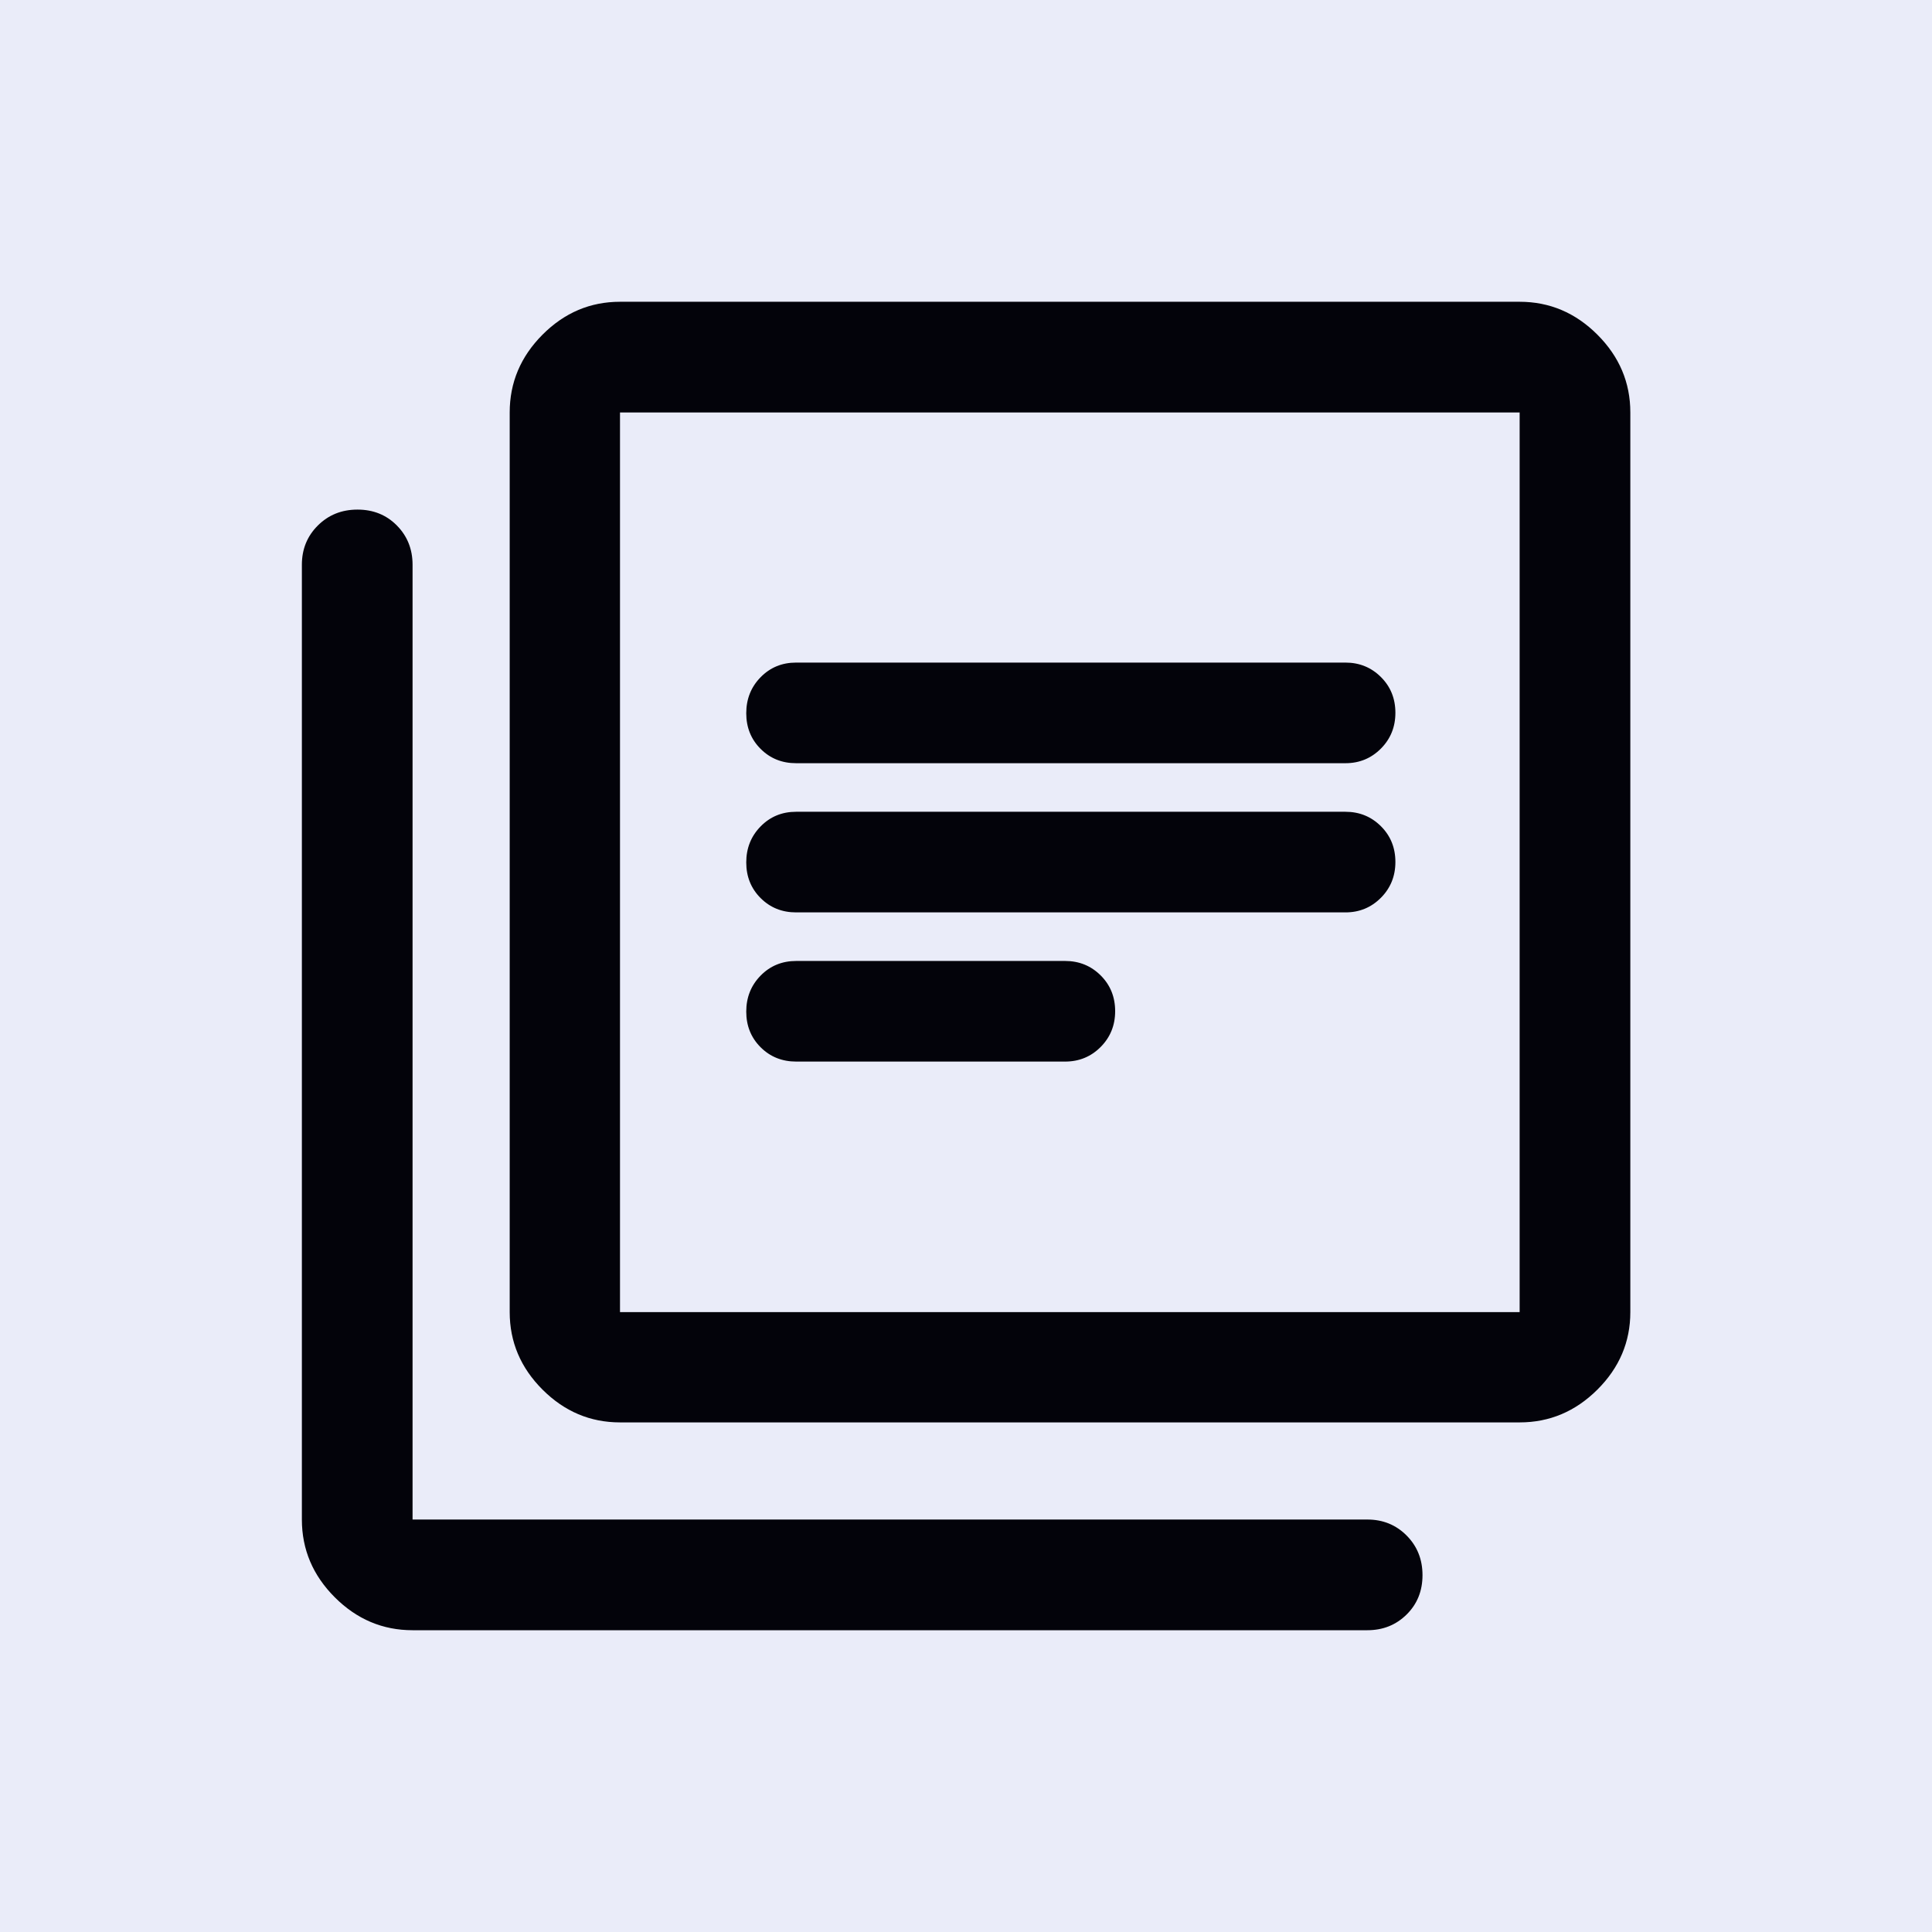
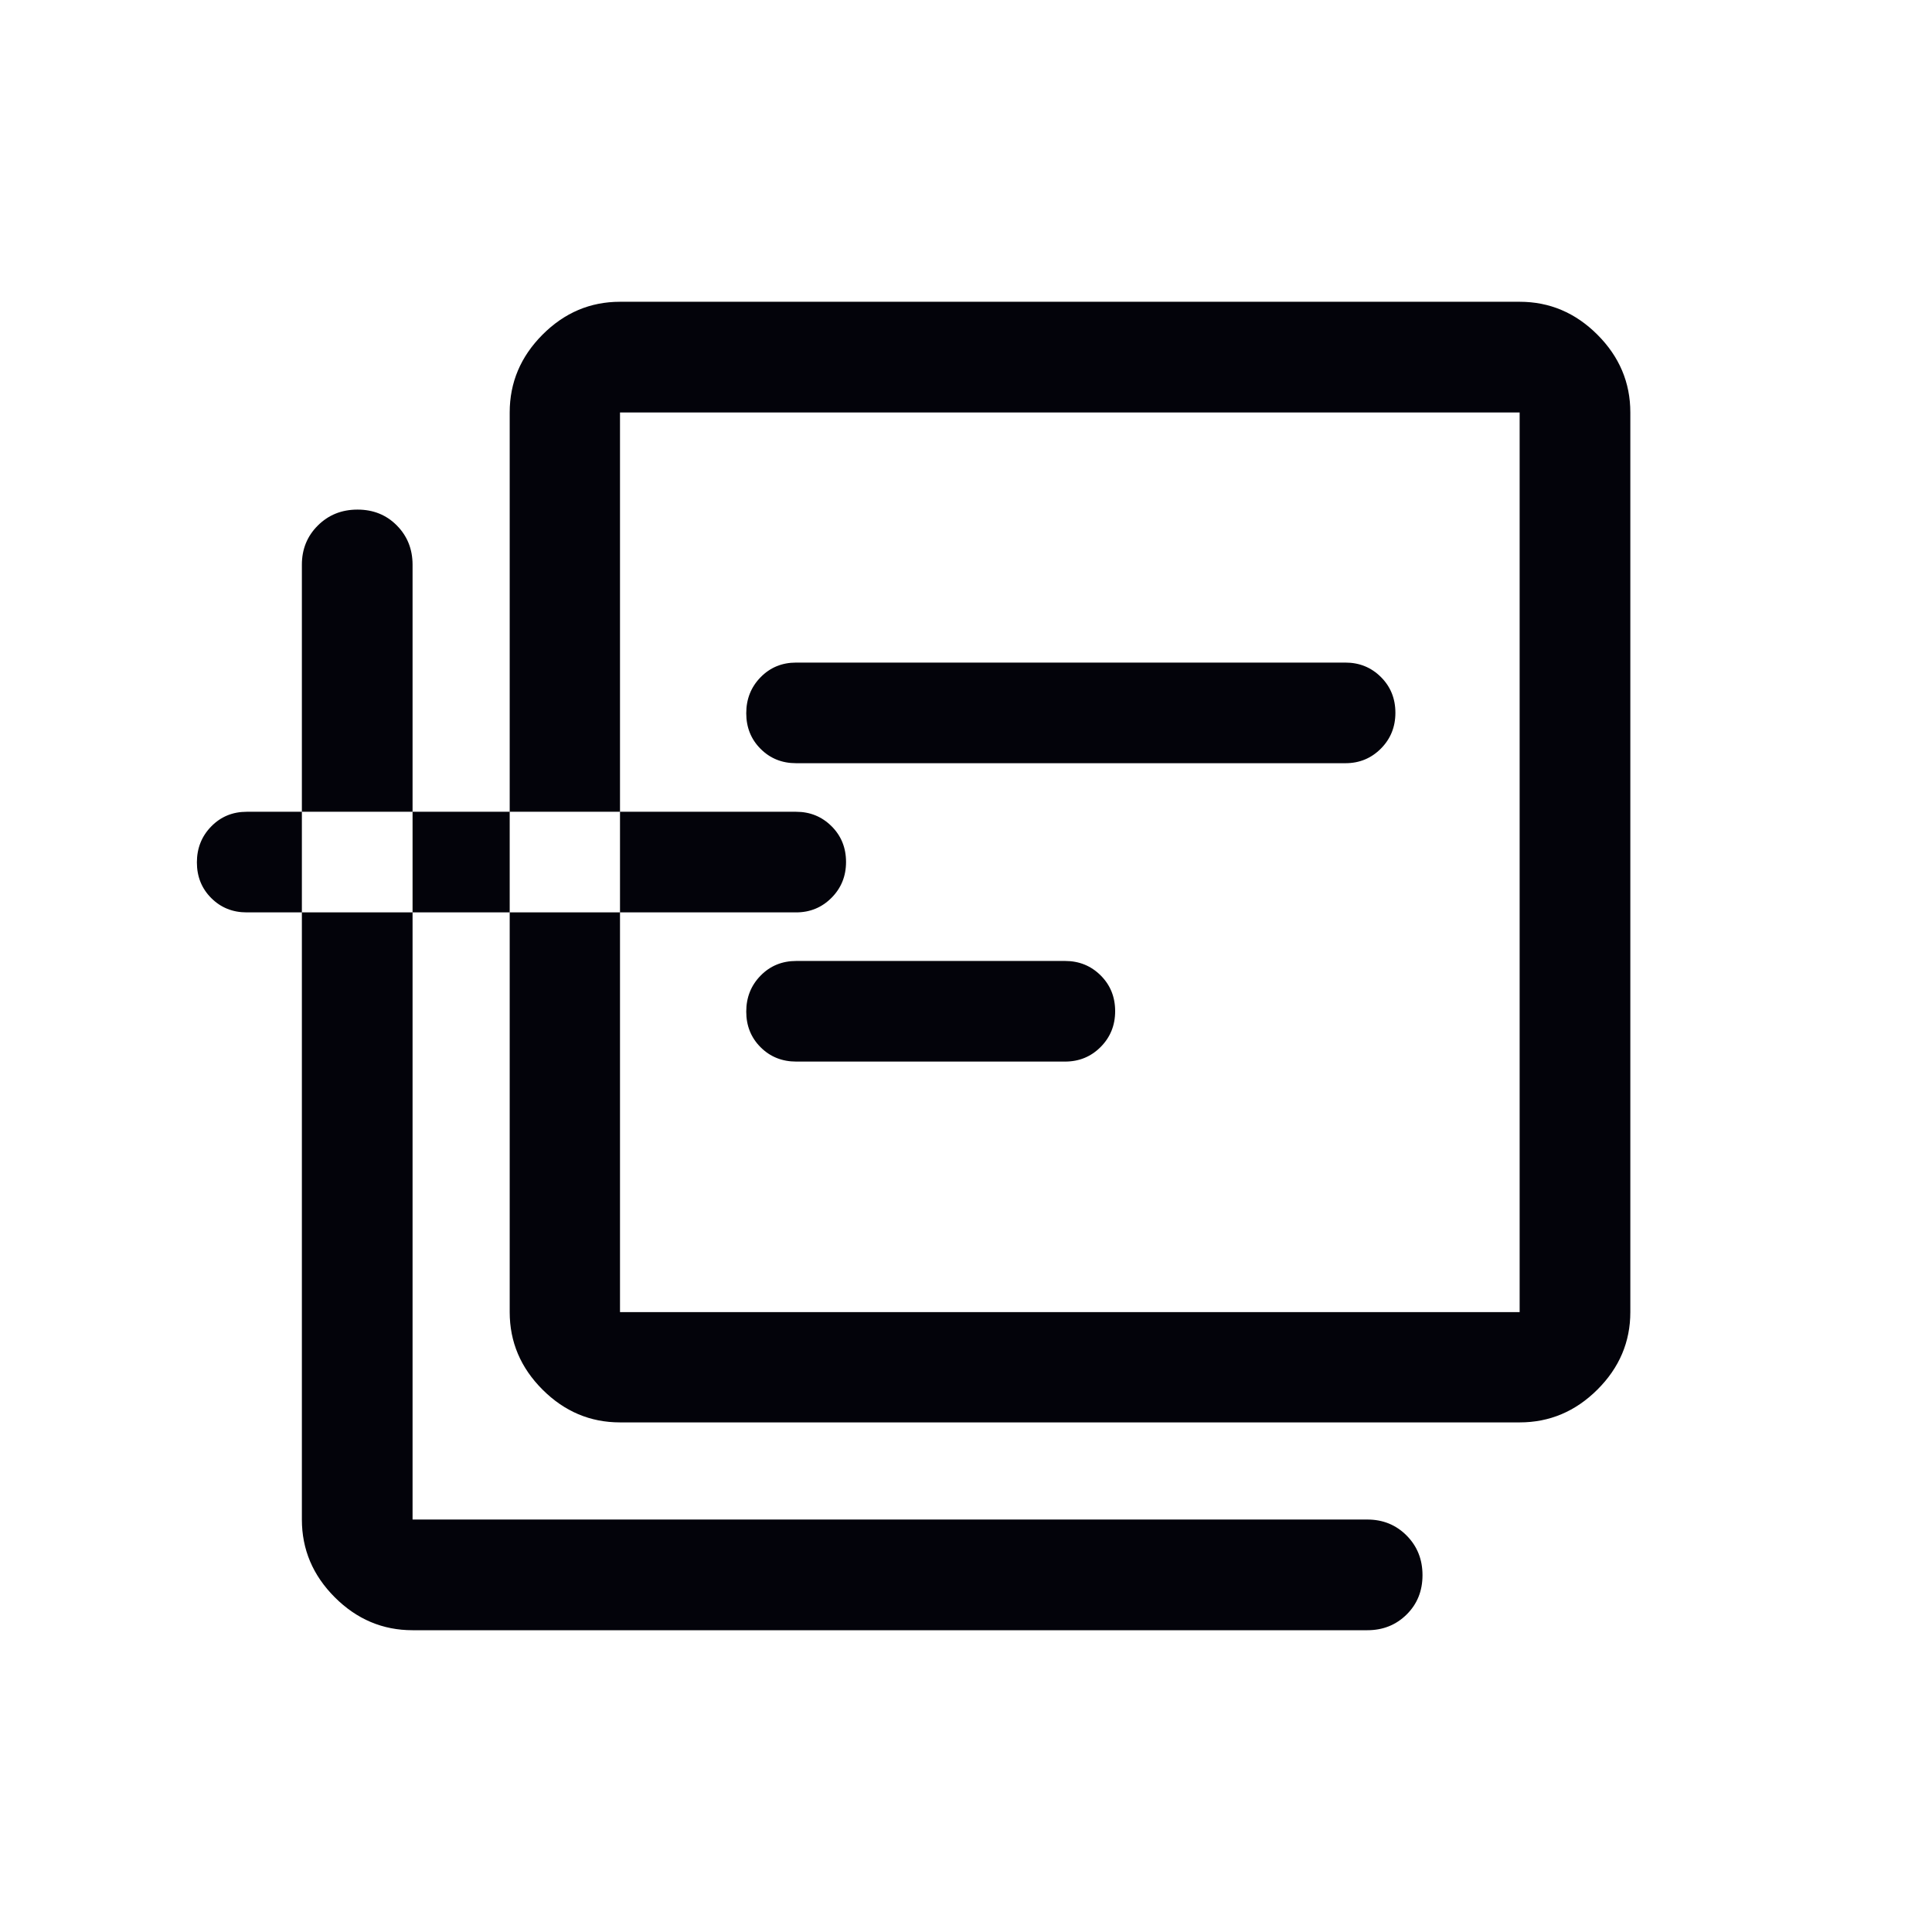
<svg xmlns="http://www.w3.org/2000/svg" version="1.1" width="1024" height="1024" viewBox="0 0 1024 1024">
  <g id="icomoon-ignore">
</g>
-   <path fill="#eaecf9" d="M0 0h1024v1024h-1024v-1024z" />
-   <path fill="#03030a" d="M422.051 562.659h142.442c7.446 0 13.738-2.579 18.867-7.731 5.133-5.162 7.696-11.488 7.696-18.982 0-7.549-2.563-13.875-7.696-18.973-5.13-5.094-11.421-7.645-18.867-7.645h-142.442c-7.546 0-13.853 2.592-18.922 7.776-5.069 5.181-7.603 11.536-7.603 19.066s2.534 13.824 7.603 18.886c5.069 5.069 11.376 7.603 18.922 7.603zM421.939 483.587h291.171c7.398 0 13.661-2.582 18.794-7.741 5.123-5.155 7.686-11.478 7.686-18.973 0-7.552-2.563-13.875-7.686-18.973-5.133-5.094-11.395-7.645-18.794-7.645h-291.171c-7.472 0-13.741 2.592-18.81 7.776-5.069 5.174-7.603 11.53-7.603 19.056 0 7.53 2.534 13.827 7.603 18.896s11.338 7.603 18.81 7.603zM421.939 404.515h291.171c7.398 0 13.661-2.582 18.794-7.741 5.123-5.155 7.686-11.478 7.686-18.973 0-7.552-2.563-13.875-7.686-18.973-5.133-5.098-11.395-7.645-18.794-7.645h-291.171c-7.472 0-13.741 2.589-18.81 7.766-5.069 5.181-7.603 11.539-7.603 19.066 0 7.53 2.534 13.827 7.603 18.896s11.338 7.603 18.81 7.603zM328.614 753.901c-15.79 0-29.482-5.795-41.078-17.386-11.59-11.597-17.385-25.29-17.385-41.078v-476.826c0-15.846 5.795-29.587 17.385-41.222 11.596-11.63 25.288-17.445 41.078-17.445h476.826c15.846 0 29.587 5.815 41.222 17.445 11.632 11.636 17.446 25.376 17.446 41.222v476.826c0 15.789-5.814 29.482-17.446 41.078-11.635 11.59-25.376 17.386-41.222 17.386h-476.826zM328.614 695.437h476.826v-476.826h-476.826v476.826zM218.667 864.051c-15.846 0-29.587-5.814-41.222-17.446-11.63-11.635-17.445-25.376-17.445-41.219v-506.064c0-8.249 2.823-15.182 8.469-20.8s12.651-8.426 21.015-8.426c8.363 0 15.316 2.809 20.86 8.426 5.549 5.618 8.324 12.551 8.324 20.8v506.064h506.062c8.25 0 15.181 2.822 20.8 8.467 5.616 5.651 8.426 12.656 8.426 21.014 0 8.365-2.81 15.322-8.426 20.87-5.619 5.542-12.55 8.314-20.8 8.314h-506.062z" />
+   <path fill="#03030a" d="M422.051 562.659h142.442c7.446 0 13.738-2.579 18.867-7.731 5.133-5.162 7.696-11.488 7.696-18.982 0-7.549-2.563-13.875-7.696-18.973-5.13-5.094-11.421-7.645-18.867-7.645h-142.442c-7.546 0-13.853 2.592-18.922 7.776-5.069 5.181-7.603 11.536-7.603 19.066s2.534 13.824 7.603 18.886c5.069 5.069 11.376 7.603 18.922 7.603zM421.939 483.587c7.398 0 13.661-2.582 18.794-7.741 5.123-5.155 7.686-11.478 7.686-18.973 0-7.552-2.563-13.875-7.686-18.973-5.133-5.094-11.395-7.645-18.794-7.645h-291.171c-7.472 0-13.741 2.592-18.81 7.776-5.069 5.174-7.603 11.53-7.603 19.056 0 7.53 2.534 13.827 7.603 18.896s11.338 7.603 18.81 7.603zM421.939 404.515h291.171c7.398 0 13.661-2.582 18.794-7.741 5.123-5.155 7.686-11.478 7.686-18.973 0-7.552-2.563-13.875-7.686-18.973-5.133-5.098-11.395-7.645-18.794-7.645h-291.171c-7.472 0-13.741 2.589-18.81 7.766-5.069 5.181-7.603 11.539-7.603 19.066 0 7.53 2.534 13.827 7.603 18.896s11.338 7.603 18.81 7.603zM328.614 753.901c-15.79 0-29.482-5.795-41.078-17.386-11.59-11.597-17.385-25.29-17.385-41.078v-476.826c0-15.846 5.795-29.587 17.385-41.222 11.596-11.63 25.288-17.445 41.078-17.445h476.826c15.846 0 29.587 5.815 41.222 17.445 11.632 11.636 17.446 25.376 17.446 41.222v476.826c0 15.789-5.814 29.482-17.446 41.078-11.635 11.59-25.376 17.386-41.222 17.386h-476.826zM328.614 695.437h476.826v-476.826h-476.826v476.826zM218.667 864.051c-15.846 0-29.587-5.814-41.222-17.446-11.63-11.635-17.445-25.376-17.445-41.219v-506.064c0-8.249 2.823-15.182 8.469-20.8s12.651-8.426 21.015-8.426c8.363 0 15.316 2.809 20.86 8.426 5.549 5.618 8.324 12.551 8.324 20.8v506.064h506.062c8.25 0 15.181 2.822 20.8 8.467 5.616 5.651 8.426 12.656 8.426 21.014 0 8.365-2.81 15.322-8.426 20.87-5.619 5.542-12.55 8.314-20.8 8.314h-506.062z" />
</svg>